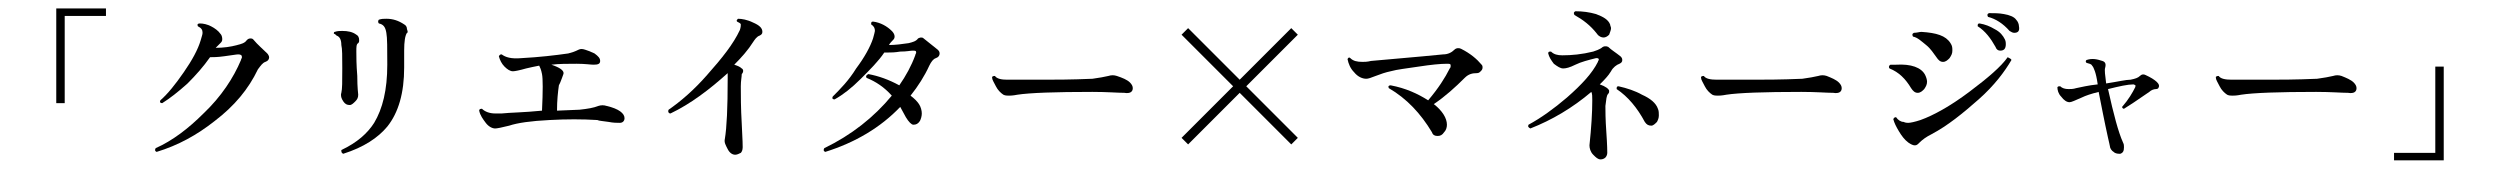
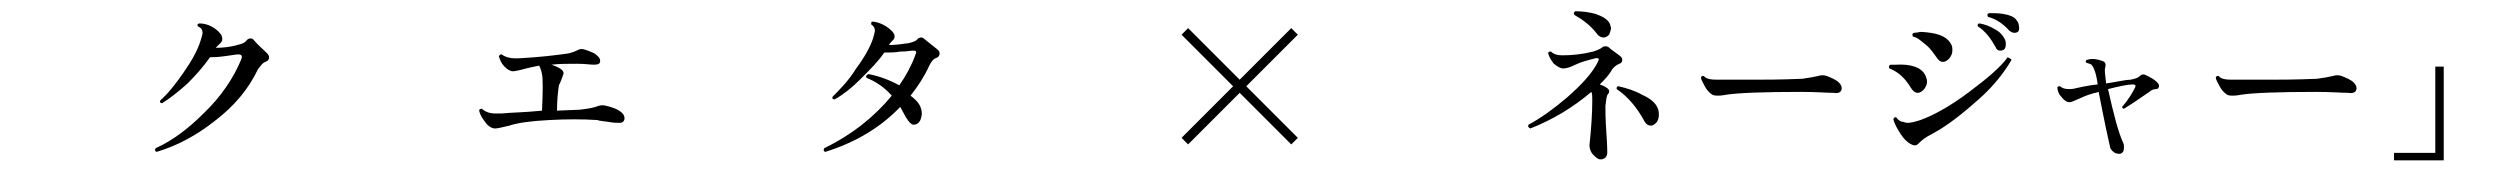
<svg xmlns="http://www.w3.org/2000/svg" version="1.1" id="_レイヤー_2" x="0px" y="0px" viewBox="0 0 266.6 18" style="enable-background:new 0 0 266.6 18;" xml:space="preserve">
  <g id="_レイヤー_1-2">
-     <path d="M11.3,1.7H6.9v9.3H6V0.9h5.3V1.7z" />
    <path d="M28.5,5.7c0.1,0.1,0.2,0.3,0.2,0.4c0,0.2-0.1,0.4-0.4,0.5c-0.3,0.1-0.5,0.4-0.8,0.8c-1,2.1-2.5,3.9-4.6,5.5   c-1.9,1.5-3.9,2.6-6.2,3.3c-0.2-0.1-0.2-0.2-0.1-0.4c1.8-0.8,3.5-2.1,5.1-3.7c1.9-1.8,3.2-3.8,4-5.7c0-0.1,0.1-0.2,0.1-0.3   c0-0.2-0.1-0.3-0.4-0.3c-0.2,0-0.7,0.1-1.5,0.2c-0.7,0.1-1.2,0.1-1.5,0.1C21.7,7.1,20.9,8,20,8.9c-1,0.9-1.9,1.6-2.7,2.1   c-0.2,0-0.3-0.1-0.2-0.3c0.8-0.7,1.6-1.7,2.5-3c0.9-1.3,1.5-2.4,1.8-3.4c0.1-0.4,0.2-0.6,0.2-0.8c0-0.3-0.1-0.5-0.5-0.7   c-0.1-0.2,0-0.3,0.2-0.3c0.4,0,0.8,0.1,1.2,0.3c0.4,0.2,0.8,0.5,1,0.8c0.2,0.2,0.2,0.5,0.2,0.6c0,0.2-0.1,0.3-0.2,0.4   c-0.2,0.2-0.3,0.3-0.5,0.5c0.8,0,1.6-0.1,2.3-0.3c0.4-0.1,0.8-0.2,1-0.5c0.1-0.1,0.2-0.2,0.4-0.2c0.1,0,0.2,0,0.3,0.1   C27.5,4.8,28,5.2,28.5,5.7L28.5,5.7z" />
-     <path d="M38.2,10.1c0,0.3-0.1,0.5-0.3,0.7c-0.2,0.2-0.4,0.4-0.6,0.4c-0.3,0-0.5-0.1-0.7-0.4c-0.2-0.3-0.3-0.6-0.2-0.9   c0.1-0.4,0.1-1.2,0.1-2.6c0-1.3,0-2.1-0.1-2.5c0-0.6-0.2-0.9-0.5-1c-0.1-0.1-0.2-0.2-0.3-0.2c0-0.1,0-0.2,0.1-0.2   c0.3-0.1,0.5-0.1,0.8-0.1c0.6,0,1.1,0.1,1.5,0.4c0.2,0.1,0.3,0.3,0.3,0.6c0,0.1,0,0.2-0.1,0.3C38,4.7,38,5,38,5.5   c0,0.5,0,1.4,0.1,2.6C38.1,9.4,38.2,10,38.2,10.1L38.2,10.1z M43.4,3.5c-0.2,0.3-0.3,0.9-0.3,1.9v1.8c0,2.7-0.6,4.8-1.8,6.3   c-1,1.2-2.5,2.2-4.7,2.9c-0.2-0.1-0.2-0.2-0.2-0.4c1.7-0.8,2.8-1.8,3.5-2.9c0.9-1.5,1.4-3.5,1.4-6.2c0-1.7,0-2.9-0.1-3.4   c-0.1-0.6-0.3-0.9-0.8-1c-0.1-0.1-0.1-0.3,0-0.4c0.3-0.1,0.5-0.1,0.8-0.1c0.7,0,1.3,0.2,1.9,0.6c0.2,0.1,0.3,0.3,0.3,0.5   C43.5,3.4,43.5,3.5,43.4,3.5L43.4,3.5z" />
    <path d="M66.6,12.6c0,0.3-0.2,0.5-0.5,0.5c-0.3,0-0.7,0-1.2-0.1c-0.6-0.1-1-0.1-1.2-0.2c-1.6-0.1-3.3-0.1-5.1,0   c-2,0.1-3.4,0.3-4.3,0.6c-0.8,0.2-1.3,0.3-1.5,0.3c-0.3,0-0.7-0.2-1-0.6c-0.3-0.4-0.6-0.8-0.7-1.3c0-0.2,0.2-0.2,0.3-0.2   c0.3,0.3,0.8,0.5,1.4,0.5c0.2,0,0.4,0,0.7,0c0.9-0.1,2.3-0.1,4.3-0.3c0.1-2.1,0.1-3.4,0-3.9c-0.1-0.5-0.2-0.7-0.3-0.9   c-0.5,0.1-1,0.2-1.4,0.3c-0.7,0.2-1.2,0.3-1.4,0.3c-0.3,0-0.6-0.2-0.9-0.5c-0.3-0.3-0.5-0.7-0.6-1.1c0.1-0.2,0.2-0.2,0.3-0.2   c0.4,0.3,1,0.5,2.1,0.4c1.9-0.1,3.6-0.3,5-0.5c0.4-0.1,0.7-0.2,1.1-0.4c0.2-0.1,0.4-0.1,0.7,0c0.3,0.1,0.6,0.2,1,0.4   c0.4,0.3,0.6,0.5,0.6,0.8c0,0.3-0.2,0.4-0.7,0.4c-0.3,0-0.9-0.1-1.8-0.1c-1,0-1.9,0-2.7,0.1c0.9,0.3,1.3,0.6,1.3,0.9   c0,0.1-0.1,0.3-0.2,0.6c-0.1,0.3-0.2,0.5-0.3,0.7c-0.1,0.7-0.2,1.6-0.2,2.7l2.4-0.1c0.9-0.1,1.5-0.2,2-0.4c0.3-0.1,0.6-0.1,0.9,0   C66,11.6,66.6,12.1,66.6,12.6L66.6,12.6z" />
-     <path d="M81.3,3.4c0,0.2-0.1,0.3-0.3,0.4c-0.3,0.1-0.5,0.4-0.7,0.7c-0.5,0.8-1.2,1.6-2,2.4c0.3,0.1,0.6,0.2,0.8,0.4   c0.2,0.1,0.2,0.4,0,0.6C79.1,8.2,79,8.6,79,9.2c0,1,0,2.3,0.1,4c0.1,1.7,0.1,2.5,0.1,2.5c0,0.3-0.1,0.5-0.2,0.6   c-0.2,0.1-0.4,0.2-0.6,0.2c-0.3,0-0.6-0.2-0.8-0.6s-0.4-0.7-0.3-1.1c0.2-1.2,0.3-3.3,0.3-6.4c0-0.3,0-0.5,0-0.6   c-2,1.8-4,3.3-6.1,4.3c-0.2,0-0.3-0.2-0.2-0.4c1.3-0.9,2.7-2.1,4.1-3.7c1.6-1.8,2.8-3.3,3.5-4.8c0.1-0.3,0.1-0.5,0.1-0.6   c0-0.1-0.2-0.2-0.4-0.3c-0.1-0.1,0-0.2,0.1-0.3c0.4,0,1,0.1,1.6,0.4C81,2.7,81.3,3,81.3,3.4L81.3,3.4z" />
    <path d="M100,5.3c0.1,0.1,0.2,0.2,0.2,0.4c0,0.2-0.1,0.4-0.4,0.5c-0.3,0.1-0.5,0.4-0.7,0.8c-0.5,1.1-1.2,2.2-2,3.2   c0.4,0.3,0.7,0.6,0.9,0.9c0.2,0.3,0.3,0.7,0.3,1c0,0.3-0.1,0.6-0.2,0.8c-0.2,0.3-0.4,0.4-0.7,0.4c-0.2,0-0.5-0.3-0.8-0.8   c-0.2-0.4-0.4-0.7-0.6-1.1c-2.1,2.2-4.8,3.8-8,4.8c-0.2-0.1-0.2-0.2-0.1-0.4c2.9-1.4,5.3-3.3,7.2-5.6c-0.8-0.9-1.7-1.5-2.7-1.9   c-0.1-0.2,0-0.3,0.2-0.4c1.1,0.2,2.2,0.6,3.3,1.2c0.7-1,1.3-2.1,1.7-3.2c0-0.1,0.1-0.2,0.1-0.3c0-0.2-0.1-0.2-0.4-0.2   c-0.2,0-0.6,0.1-1.3,0.1c-0.6,0.1-1,0.1-1.3,0.1c-0.1,0-0.3,0-0.4,0c-0.6,0.9-1.5,1.8-2.5,2.8c-1,1-1.9,1.7-2.8,2.2   c-0.2,0-0.3-0.1-0.2-0.3c0.8-0.8,1.7-1.7,2.5-3c0.9-1.2,1.5-2.3,1.8-3.2c0.1-0.4,0.2-0.7,0.2-0.8c0-0.3-0.1-0.5-0.4-0.7   c0-0.2,0-0.3,0.2-0.3c0.8,0.1,1.5,0.5,2,1c0.2,0.2,0.3,0.4,0.3,0.6c0,0.2-0.1,0.3-0.2,0.4c-0.1,0.1-0.3,0.3-0.4,0.5   c0.7,0,1.4-0.1,2.1-0.2c0.4-0.1,0.8-0.2,1-0.5C97.9,4.1,98.1,4,98.2,4c0.1,0,0.2,0,0.3,0.1C99,4.5,99.5,4.9,100,5.3L100,5.3z" />
-     <path d="M120.5,8.8c0.2,0.2,0.3,0.4,0.3,0.6c0,0.4-0.3,0.6-0.9,0.5c-0.7,0-1.8-0.1-3.4-0.1c-4,0-6.7,0.1-8,0.3   c-0.5,0.1-0.8,0.1-0.9,0.1c-0.2,0-0.4,0-0.6-0.1c-0.3-0.2-0.6-0.5-0.8-0.9c-0.2-0.4-0.4-0.7-0.4-0.9c0-0.1,0-0.1,0-0.1   c0.1-0.1,0.2-0.1,0.3-0.1c0.2,0.3,0.7,0.4,1.3,0.4c0.6,0,1.9,0,3.8,0c1.2,0,3,0,5.3-0.1c0.7-0.1,1.3-0.2,1.7-0.3   c0.3-0.1,0.6-0.1,0.9,0C119.7,8.3,120.2,8.5,120.5,8.8L120.5,8.8z" />
-     <path d="M138.4,14.7l-0.7,0.7l-5.5-5.5l-5.5,5.5l-0.7-0.7l5.5-5.5l-5.5-5.5l0.7-0.7l5.5,5.5l5.5-5.5l0.7,0.7l-5.5,5.5   C132.9,9.2,138.4,14.7,138.4,14.7z" />
-     <path d="M158,6.9c0.1,0.1,0.1,0.2,0.1,0.3c0,0.2-0.1,0.3-0.2,0.4c-0.1,0.1-0.2,0.2-0.4,0.2c-0.5,0-0.9,0.1-1.3,0.5   c-1,1-2.1,2-3.3,2.8c0.9,0.7,1.4,1.5,1.4,2.2c0,0.3-0.1,0.6-0.3,0.8c-0.2,0.3-0.4,0.4-0.7,0.4c-0.3,0-0.5-0.1-0.6-0.4   c-1.2-2-2.7-3.6-4.6-4.7c-0.1-0.2,0-0.3,0.2-0.3c1.6,0.3,2.9,0.9,4,1.6c1.1-1.3,1.8-2.4,2.3-3.4c0.1-0.1,0.1-0.2,0.1-0.3   c0-0.2-0.1-0.2-0.4-0.2c-0.7,0-1.7,0.1-3,0.3c-1.3,0.2-2.3,0.3-3,0.5c-0.5,0.1-1.1,0.3-1.6,0.5c-0.5,0.2-0.8,0.3-1,0.3   c-0.4,0-0.9-0.2-1.3-0.7c-0.4-0.4-0.6-0.9-0.7-1.4c0.1-0.2,0.2-0.2,0.3-0.1c0.3,0.3,0.7,0.4,1.3,0.4c0.2,0,0.5,0,0.9-0.1   c2.1-0.2,4.7-0.4,7.7-0.7c0.5,0,0.9-0.2,1.2-0.5c0.2-0.2,0.5-0.2,0.7-0.1C156.8,5.7,157.5,6.3,158,6.9L158,6.9z" />
+     <path d="M138.4,14.7l-0.7,0.7l-5.5-5.5l-5.5,5.5l-0.7-0.7l5.5-5.5l-5.5-5.5l0.7-0.7l5.5,5.5l5.5-5.5l0.7,0.7l-5.5,5.5   z" />
    <path d="M172.8,6c0.1,0.1,0.2,0.2,0.2,0.4c0,0.2-0.1,0.3-0.3,0.4c-0.3,0.1-0.7,0.4-0.9,0.8c-0.3,0.5-0.7,0.9-1.2,1.4   c0.6,0.2,1,0.5,1,0.7c0,0.1,0,0.2-0.1,0.3c-0.2,0.2-0.2,0.6-0.3,1.3c0,0.5,0,1.4,0.1,2.8c0.1,1.4,0.1,2.1,0.1,2.2   c0,0.2-0.1,0.4-0.2,0.5c-0.1,0.1-0.3,0.2-0.5,0.2c-0.3,0-0.5-0.2-0.8-0.5c-0.3-0.3-0.4-0.7-0.4-1c0.2-1.9,0.3-3.5,0.3-4.8   c0-0.4,0-0.7-0.1-0.9c-2,1.7-4.2,3-6.5,3.9c-0.2-0.1-0.3-0.2-0.2-0.4c1.3-0.7,2.7-1.7,4.1-2.9c1.6-1.4,2.7-2.6,3.3-3.8   c0-0.1,0.1-0.2,0.1-0.2c0-0.2-0.1-0.2-0.3-0.2c-0.8,0.2-1.6,0.4-2.2,0.7c-0.6,0.3-1,0.4-1.3,0.4c-0.3,0-0.6-0.2-1-0.5   c-0.3-0.4-0.5-0.7-0.6-1.1c0-0.2,0.1-0.2,0.3-0.2c0.3,0.3,0.7,0.4,1.2,0.4c1,0,2.1-0.1,3.3-0.4c0.3-0.1,0.6-0.2,0.9-0.4   c0.2-0.2,0.5-0.2,0.7-0.1C171.8,5.3,172.3,5.6,172.8,6L172.8,6z M171.7,2.6c0,0.1,0.1,0.3,0.1,0.4c0,0.2-0.1,0.4-0.2,0.7   C171.4,3.9,171.2,4,171,4c-0.2,0-0.5-0.1-0.7-0.4c-0.7-0.9-1.5-1.5-2.4-2c-0.1-0.2-0.1-0.3,0.1-0.4c0.8,0,1.5,0.1,2.2,0.3   C171,1.8,171.5,2.1,171.7,2.6L171.7,2.6z M176.8,11.6c0.1,0.2,0.1,0.5,0.1,0.7c0,0.3-0.1,0.5-0.2,0.7c-0.2,0.2-0.4,0.4-0.6,0.4   c-0.3,0-0.5-0.1-0.7-0.4c-0.8-1.5-1.8-2.7-3-3.5c0-0.2,0-0.3,0.2-0.3c0.9,0.2,1.8,0.5,2.5,0.9C176,10.5,176.6,11,176.8,11.6   L176.8,11.6z" />
    <path d="M196.1,8.8c0.2,0.2,0.3,0.4,0.3,0.6c0,0.4-0.3,0.6-0.9,0.5c-0.7,0-1.8-0.1-3.4-0.1c-4,0-6.7,0.1-8,0.3   c-0.5,0.1-0.8,0.1-0.9,0.1c-0.2,0-0.4,0-0.6-0.1c-0.3-0.2-0.6-0.5-0.8-0.9c-0.2-0.4-0.4-0.7-0.4-0.9c0-0.1,0-0.1,0-0.1   c0.1-0.1,0.2-0.1,0.3-0.1c0.2,0.3,0.7,0.4,1.4,0.4c0.6,0,1.9,0,3.8,0c1.2,0,3,0,5.3-0.1c0.7-0.1,1.3-0.2,1.7-0.3   c0.3-0.1,0.6-0.1,0.9,0C195.3,8.3,195.8,8.5,196.1,8.8L196.1,8.8z" />
    <path d="M205.3,8c0.1,0.2,0.2,0.5,0.2,0.7c0,0.3-0.1,0.5-0.3,0.8c-0.2,0.2-0.4,0.4-0.7,0.4c-0.3,0-0.5-0.2-0.7-0.5   c-0.6-1-1.3-1.7-2.3-2.1c-0.1-0.1-0.1-0.3,0.1-0.4c0.2,0,0.4,0,0.6,0C203.8,6.8,204.9,7.2,205.3,8L205.3,8z M214.5,6.4   c-0.7,1.2-1.8,2.7-3.5,4.2s-3.3,2.8-5,3.7c-0.6,0.3-1,0.6-1.3,0.9c-0.2,0.2-0.3,0.3-0.5,0.3s-0.4-0.1-0.7-0.3   c-0.4-0.3-0.7-0.7-1-1.2c-0.3-0.5-0.5-0.9-0.6-1.3c0.1-0.2,0.2-0.2,0.3-0.2c0.2,0.3,0.5,0.5,0.8,0.5c0.2,0.1,0.4,0.1,0.5,0.1   c0.2,0,0.7-0.1,1.3-0.3c1.4-0.5,3.2-1.5,5.2-3c2-1.5,3.4-2.7,4.1-3.7C214.3,6.2,214.5,6.3,214.5,6.4L214.5,6.4z M208,4.6   c0.2,0.3,0.2,0.5,0.2,0.8s-0.1,0.5-0.3,0.8c-0.2,0.2-0.4,0.4-0.7,0.4s-0.5-0.2-0.7-0.5c-0.3-0.4-0.6-0.9-1.1-1.3S204.5,4,204,3.9   c-0.1-0.2-0.1-0.3,0.1-0.4c0.3,0,0.6-0.1,0.8-0.1C206.5,3.5,207.5,3.8,208,4.6L208,4.6z M213.8,4.2c0.1,0.2,0.1,0.4,0.1,0.5   c0,0.5-0.2,0.7-0.6,0.7c-0.2,0-0.4-0.1-0.5-0.4c-0.5-0.9-1.1-1.7-1.9-2.2c0-0.2,0-0.3,0.2-0.3c0.6,0.1,1.1,0.3,1.6,0.6   C213.3,3.4,213.6,3.8,213.8,4.2L213.8,4.2z M214.8,3.5c-0.2,0-0.3-0.1-0.5-0.2c-0.7-0.8-1.5-1.3-2.3-1.5c-0.1-0.2-0.1-0.3,0.1-0.4   c0.5,0,1.1,0,1.6,0.1c0.6,0.1,1.1,0.3,1.3,0.6c0.2,0.2,0.3,0.5,0.3,0.7C215.4,3.3,215.2,3.5,214.8,3.5L214.8,3.5z" />
    <path d="M230.2,9.3c0,0.1-0.1,0.2-0.3,0.2c-0.2,0-0.5,0.1-0.7,0.3c-1.3,0.9-2.2,1.5-2.7,1.8c-0.1,0-0.2-0.1-0.2-0.2   c0.7-0.8,1.1-1.5,1.4-2.1c0-0.1,0.1-0.2,0-0.2c0,0-0.1-0.1-0.2-0.1c-0.6,0-1.5,0.2-2.7,0.5c0.6,2.7,1.1,4.6,1.6,5.7   c0.1,0.2,0.1,0.3,0.1,0.5c0,0.4-0.1,0.6-0.4,0.7c-0.2,0-0.5,0-0.7-0.2c-0.2-0.1-0.4-0.4-0.4-0.6c0-0.1-0.1-0.4-0.2-0.9   c-0.4-1.8-0.7-3.4-1-4.9c-0.8,0.2-1.4,0.4-1.8,0.6c-0.7,0.3-1.1,0.5-1.3,0.5c-0.3,0-0.6-0.2-0.9-0.6c-0.3-0.3-0.4-0.7-0.4-1   c0.1-0.1,0.1-0.1,0.3-0.1c0.2,0.2,0.5,0.3,0.9,0.3c0.2,0,0.5,0,0.8-0.1c0.5-0.1,1.3-0.3,2.3-0.4c-0.1-0.7-0.2-1.1-0.3-1.4   s-0.2-0.5-0.3-0.6c-0.1-0.2-0.3-0.2-0.6-0.3c-0.1-0.1-0.1-0.2,0-0.3c0.6-0.2,1.1-0.1,1.7,0.1c0.3,0.1,0.4,0.3,0.3,0.7   c-0.1,0.3,0,0.8,0.1,1.7c1.3-0.2,2.1-0.4,2.6-0.4c0.5-0.1,0.8-0.2,1-0.4c0.2-0.2,0.4-0.2,0.6-0.1C229.9,8.5,230.4,9,230.2,9.3   L230.2,9.3z" />
    <path d="M251,8.8c0.2,0.2,0.3,0.4,0.3,0.6c0,0.4-0.3,0.6-0.9,0.5c-0.7,0-1.8-0.1-3.4-0.1c-4,0-6.7,0.1-8,0.3   c-0.5,0.1-0.8,0.1-0.9,0.1c-0.2,0-0.4,0-0.6-0.1c-0.3-0.2-0.6-0.5-0.8-0.9c-0.2-0.4-0.4-0.7-0.4-0.9c0-0.1,0-0.1,0-0.1   c0.1-0.1,0.2-0.1,0.3-0.1c0.2,0.3,0.7,0.4,1.4,0.4c0.6,0,1.9,0,3.8,0c1.2,0,3,0,5.3-0.1c0.7-0.1,1.3-0.2,1.7-0.3   c0.3-0.1,0.6-0.1,0.9,0C250.2,8.3,250.7,8.5,251,8.8L251,8.8z" />
    <path d="M260.6,17.1h-5.3v-0.8h4.4V7.1h0.9L260.6,17.1L260.6,17.1z" />
  </g>
</svg>